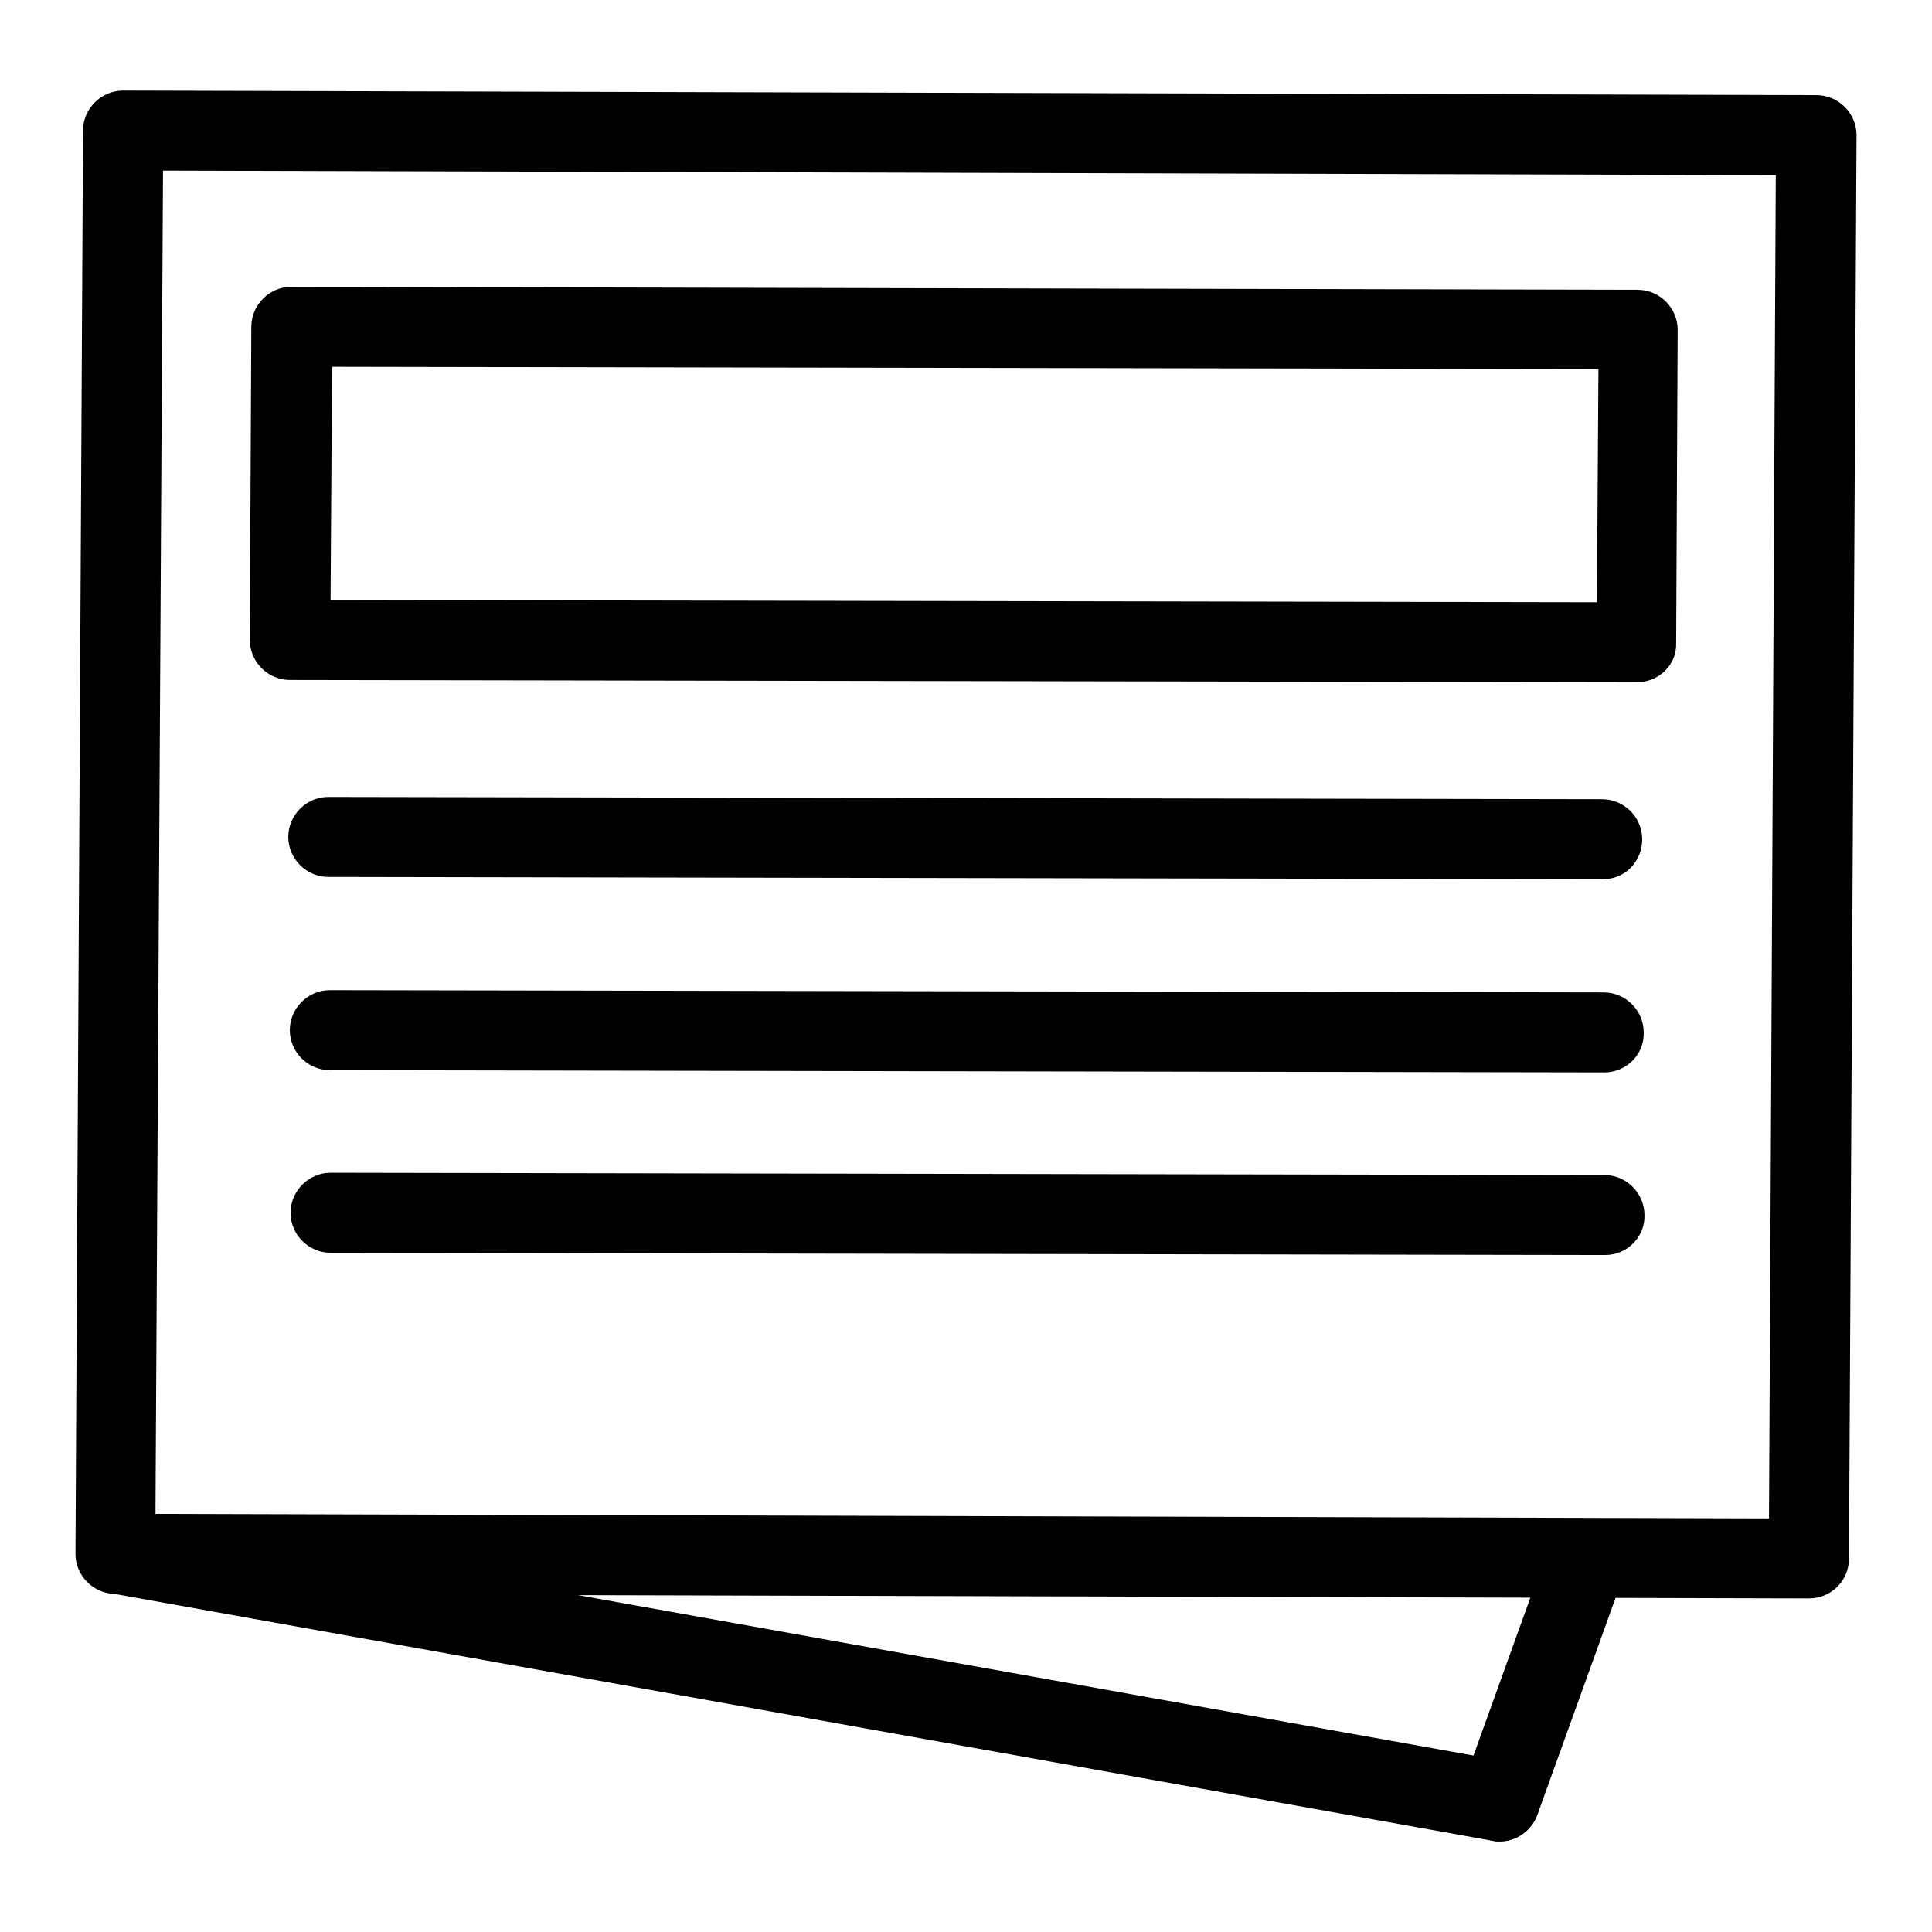
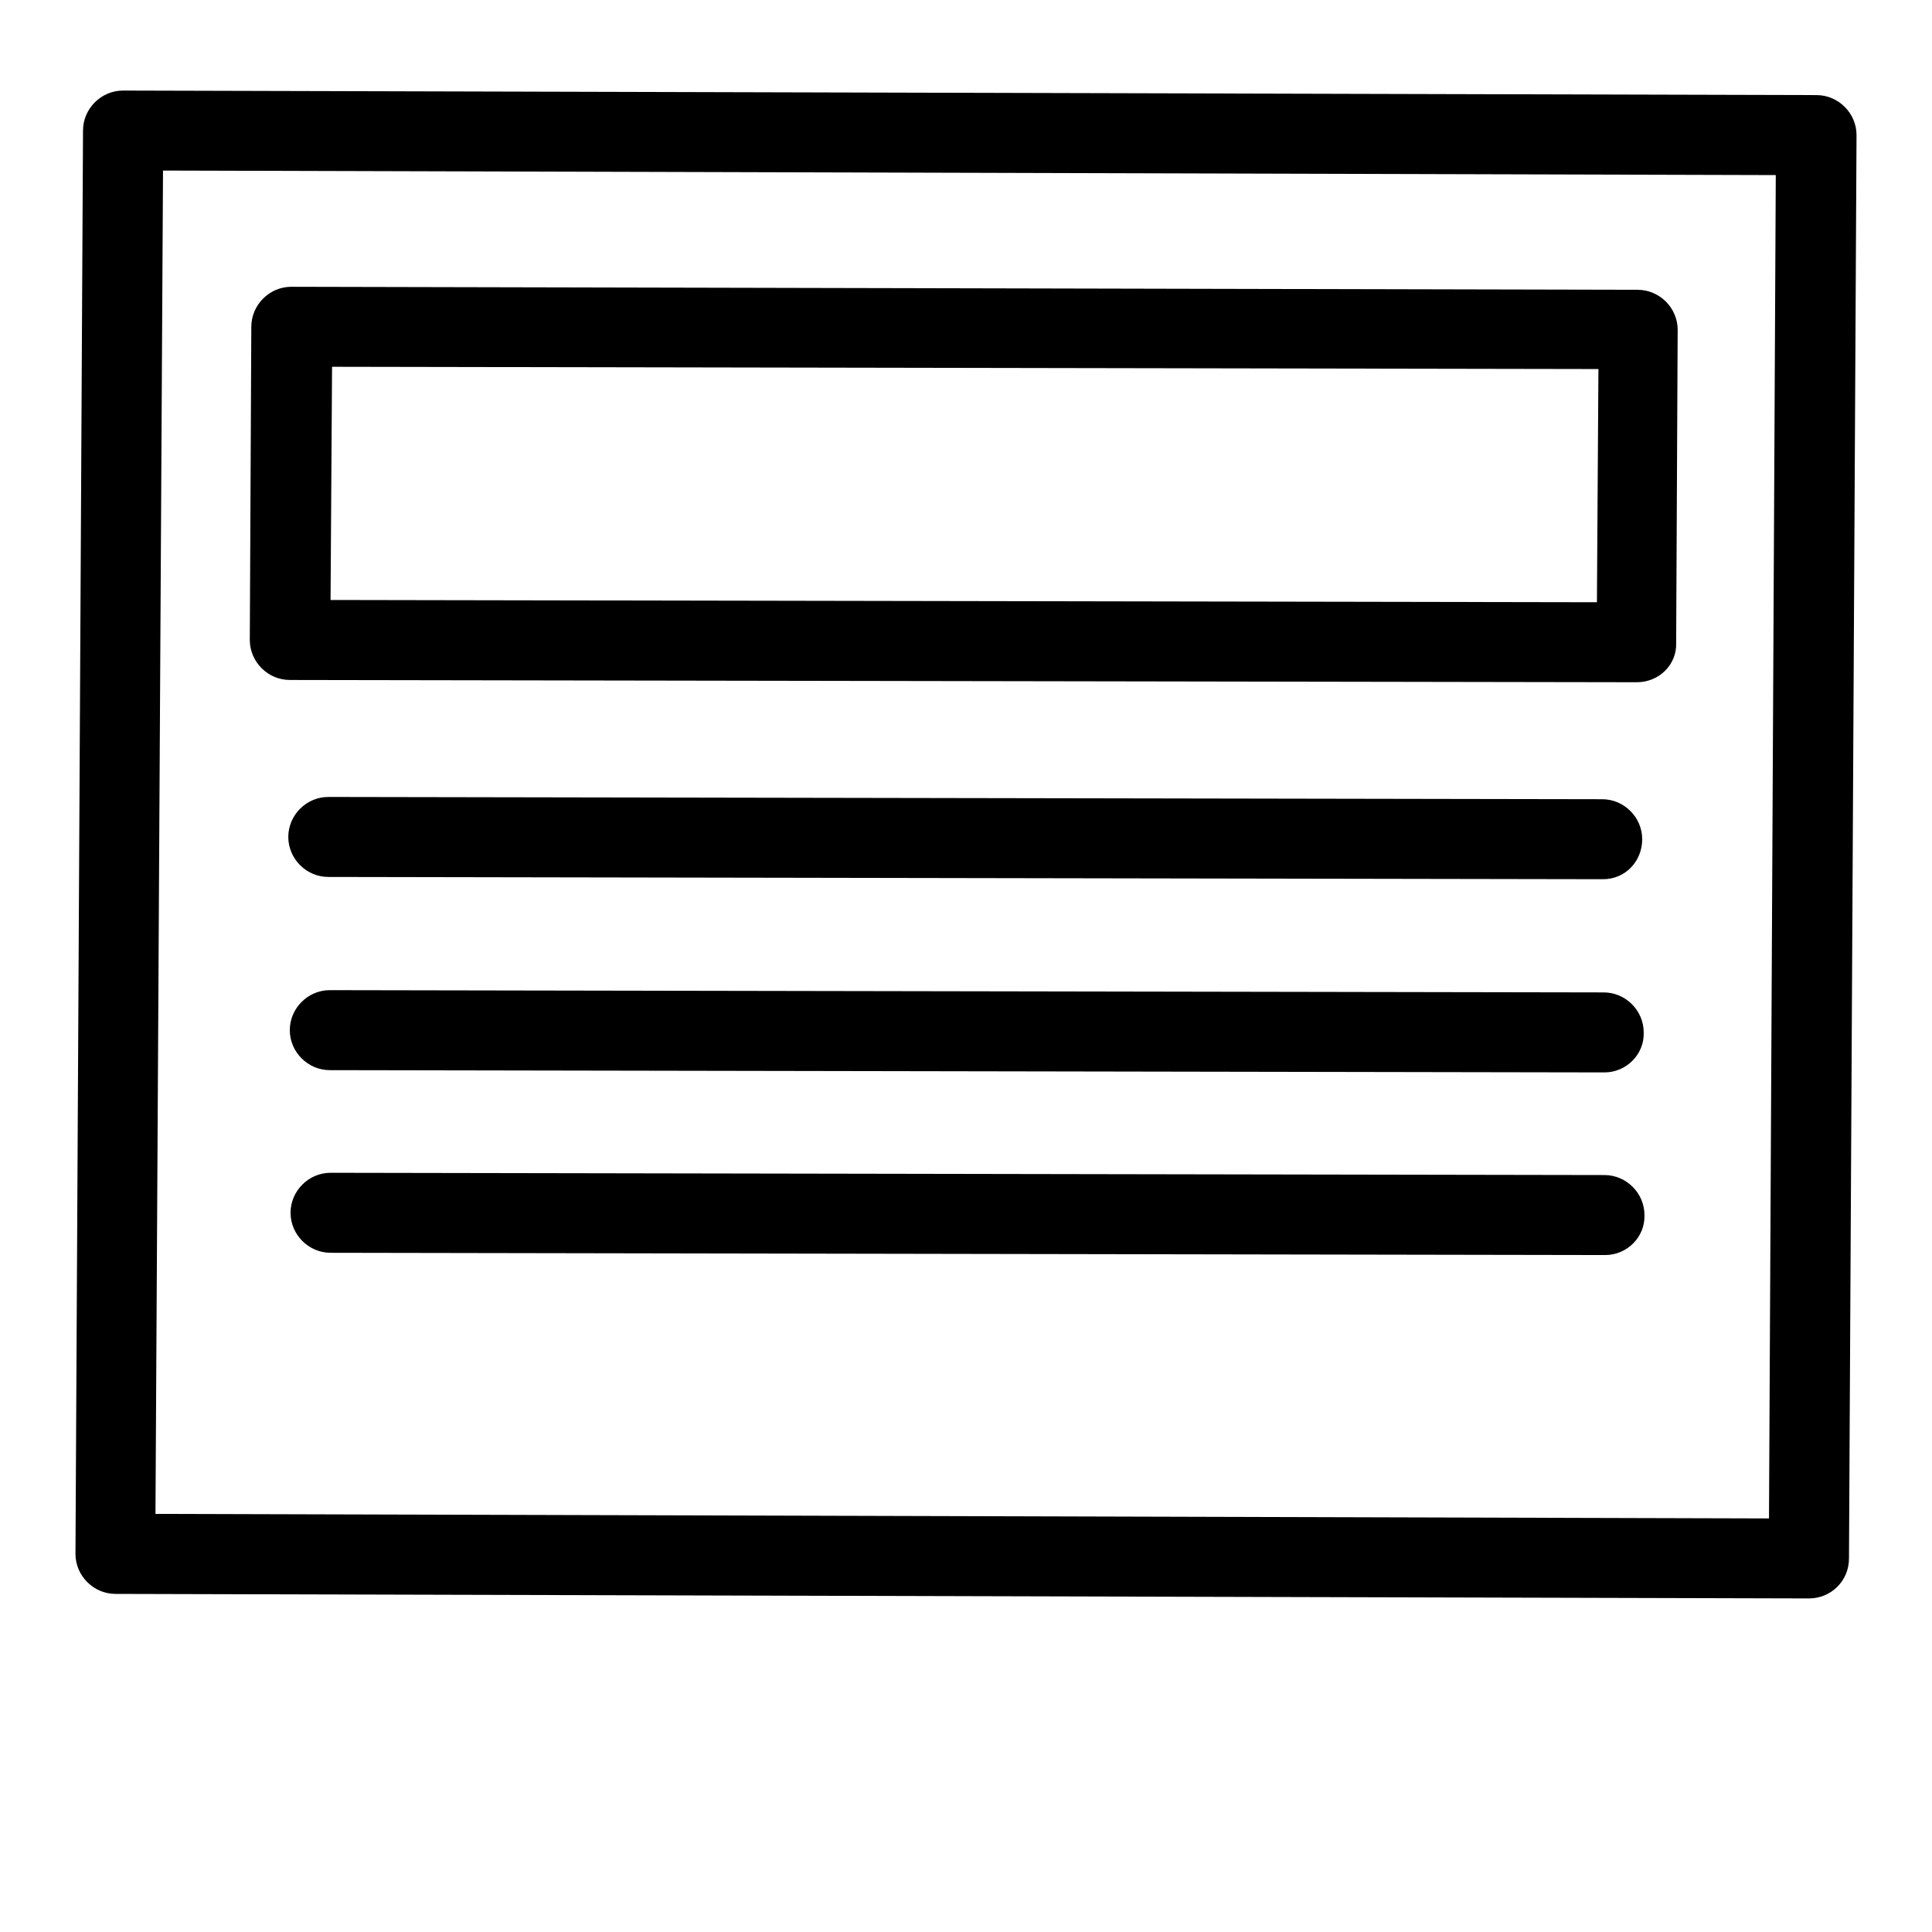
<svg xmlns="http://www.w3.org/2000/svg" version="1.1" x="0px" y="0px" viewBox="0 0 256 256" enable-background="new 0 0 256 256" xml:space="preserve">
  <g>
    <path fill="#000000" d="M212.7,166.3L212.7,166.3L43.8,166c-2.9,0-5.3-2.4-5.3-5.3s2.4-5.3,5.3-5.3l0,0h0l168.8,0.3 c2.9,0,5.3,2.4,5.3,5.3C218,163.9,215.6,166.3,212.7,166.3z M216.9,90.4L216.9,90.4L38.4,90.1c-2.9,0-5.3-2.4-5.3-5.3c0,0,0,0,0,0 l0.2-41.5c0-2.9,2.4-5.3,5.3-5.3h0l178.4,0.4c2.9,0,5.3,2.4,5.3,5.3c0,0,0,0,0,0l-0.2,41.5C222.2,88.1,219.8,90.4,216.9,90.4z  M43.8,79.5l167.8,0.3l0.2-30.9L44,48.6L43.8,79.5L43.8,79.5z M212.6,142.1L212.6,142.1l-168.9-0.3c-2.9,0-5.3-2.4-5.3-5.3 s2.4-5.3,5.3-5.3h0l168.8,0.3c2.9,0,5.3,2.4,5.3,5.3C217.9,139.7,215.5,142.1,212.6,142.1L212.6,142.1z M212.4,116.5L212.4,116.5 l-168.9-0.3c-2.9,0-5.3-2.4-5.3-5.3c0-2.9,2.4-5.3,5.3-5.3h0l168.8,0.3c2.9,0,5.3,2.4,5.3,5.3S215.4,116.5,212.4,116.5z" />
    <path fill="#000000" d="M239.7,211.8L239.7,211.8l-224.4-0.6c-2.9,0-5.3-2.4-5.3-5.3c0,0,0,0,0,0l1-188.6c0-2.9,2.4-5.3,5.3-5.3h0 l224.4,0.6c2.9,0,5.3,2.4,5.3,5.3c0,0,0,0,0,0l-1,188.6C245,209.5,242.6,211.8,239.7,211.8L239.7,211.8z M20.6,200.6l213.8,0.6 l0.9-178L21.6,22.6L20.6,200.6z" />
-     <path fill="#000000" d="M198.7,244c-0.3,0-0.6,0-1-0.1L14.6,211.1c-2.9-0.5-4.8-3.3-4.3-6.2c0.5-2.9,3.3-4.8,6.2-4.3l183.1,32.8 c2.9,0.5,4.8,3.3,4.3,6.2C203.5,242.1,201.3,244,198.7,244z" />
-     <path fill="#000000" d="M198.7,244c-2.9,0-5.3-2.4-5.3-5.3c0-0.6,0.1-1.2,0.3-1.8l11.1-30.8c1-2.8,4-4.2,6.8-3.2c0,0,0,0,0,0 c2.8,1,4.2,4,3.2,6.8l-11.1,30.8C202.9,242.6,200.9,244,198.7,244z" />
  </g>
</svg>